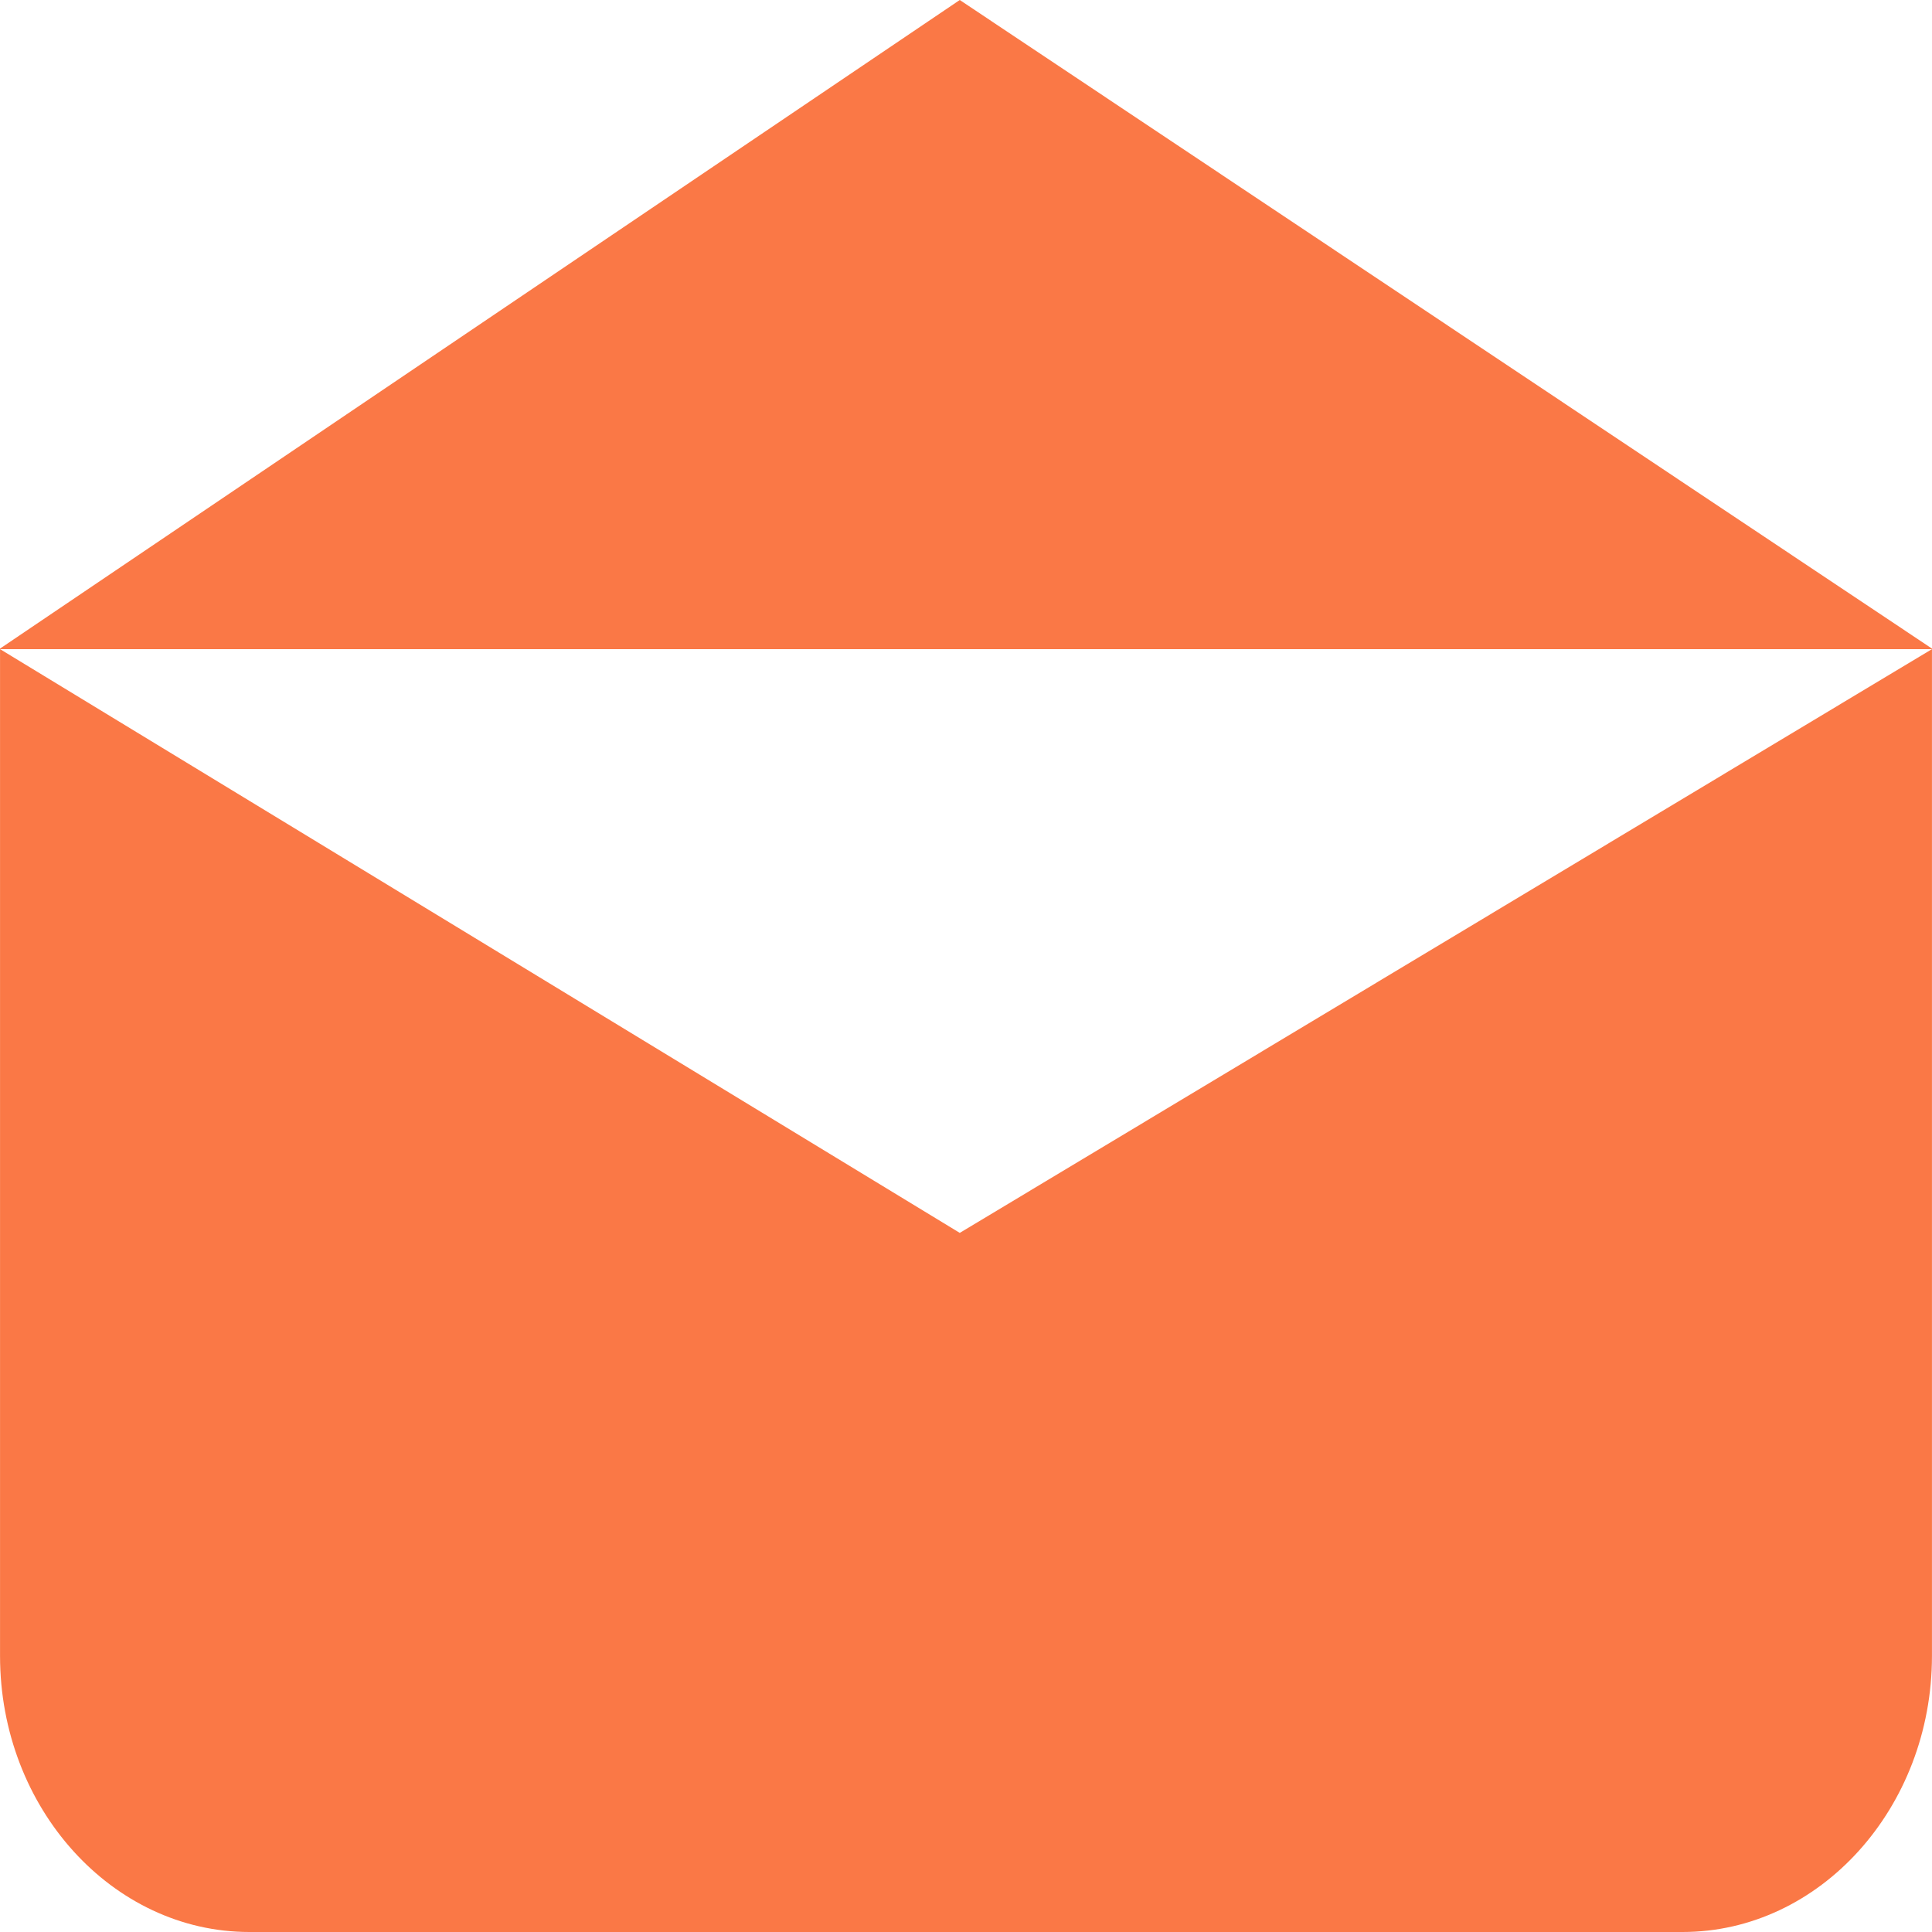
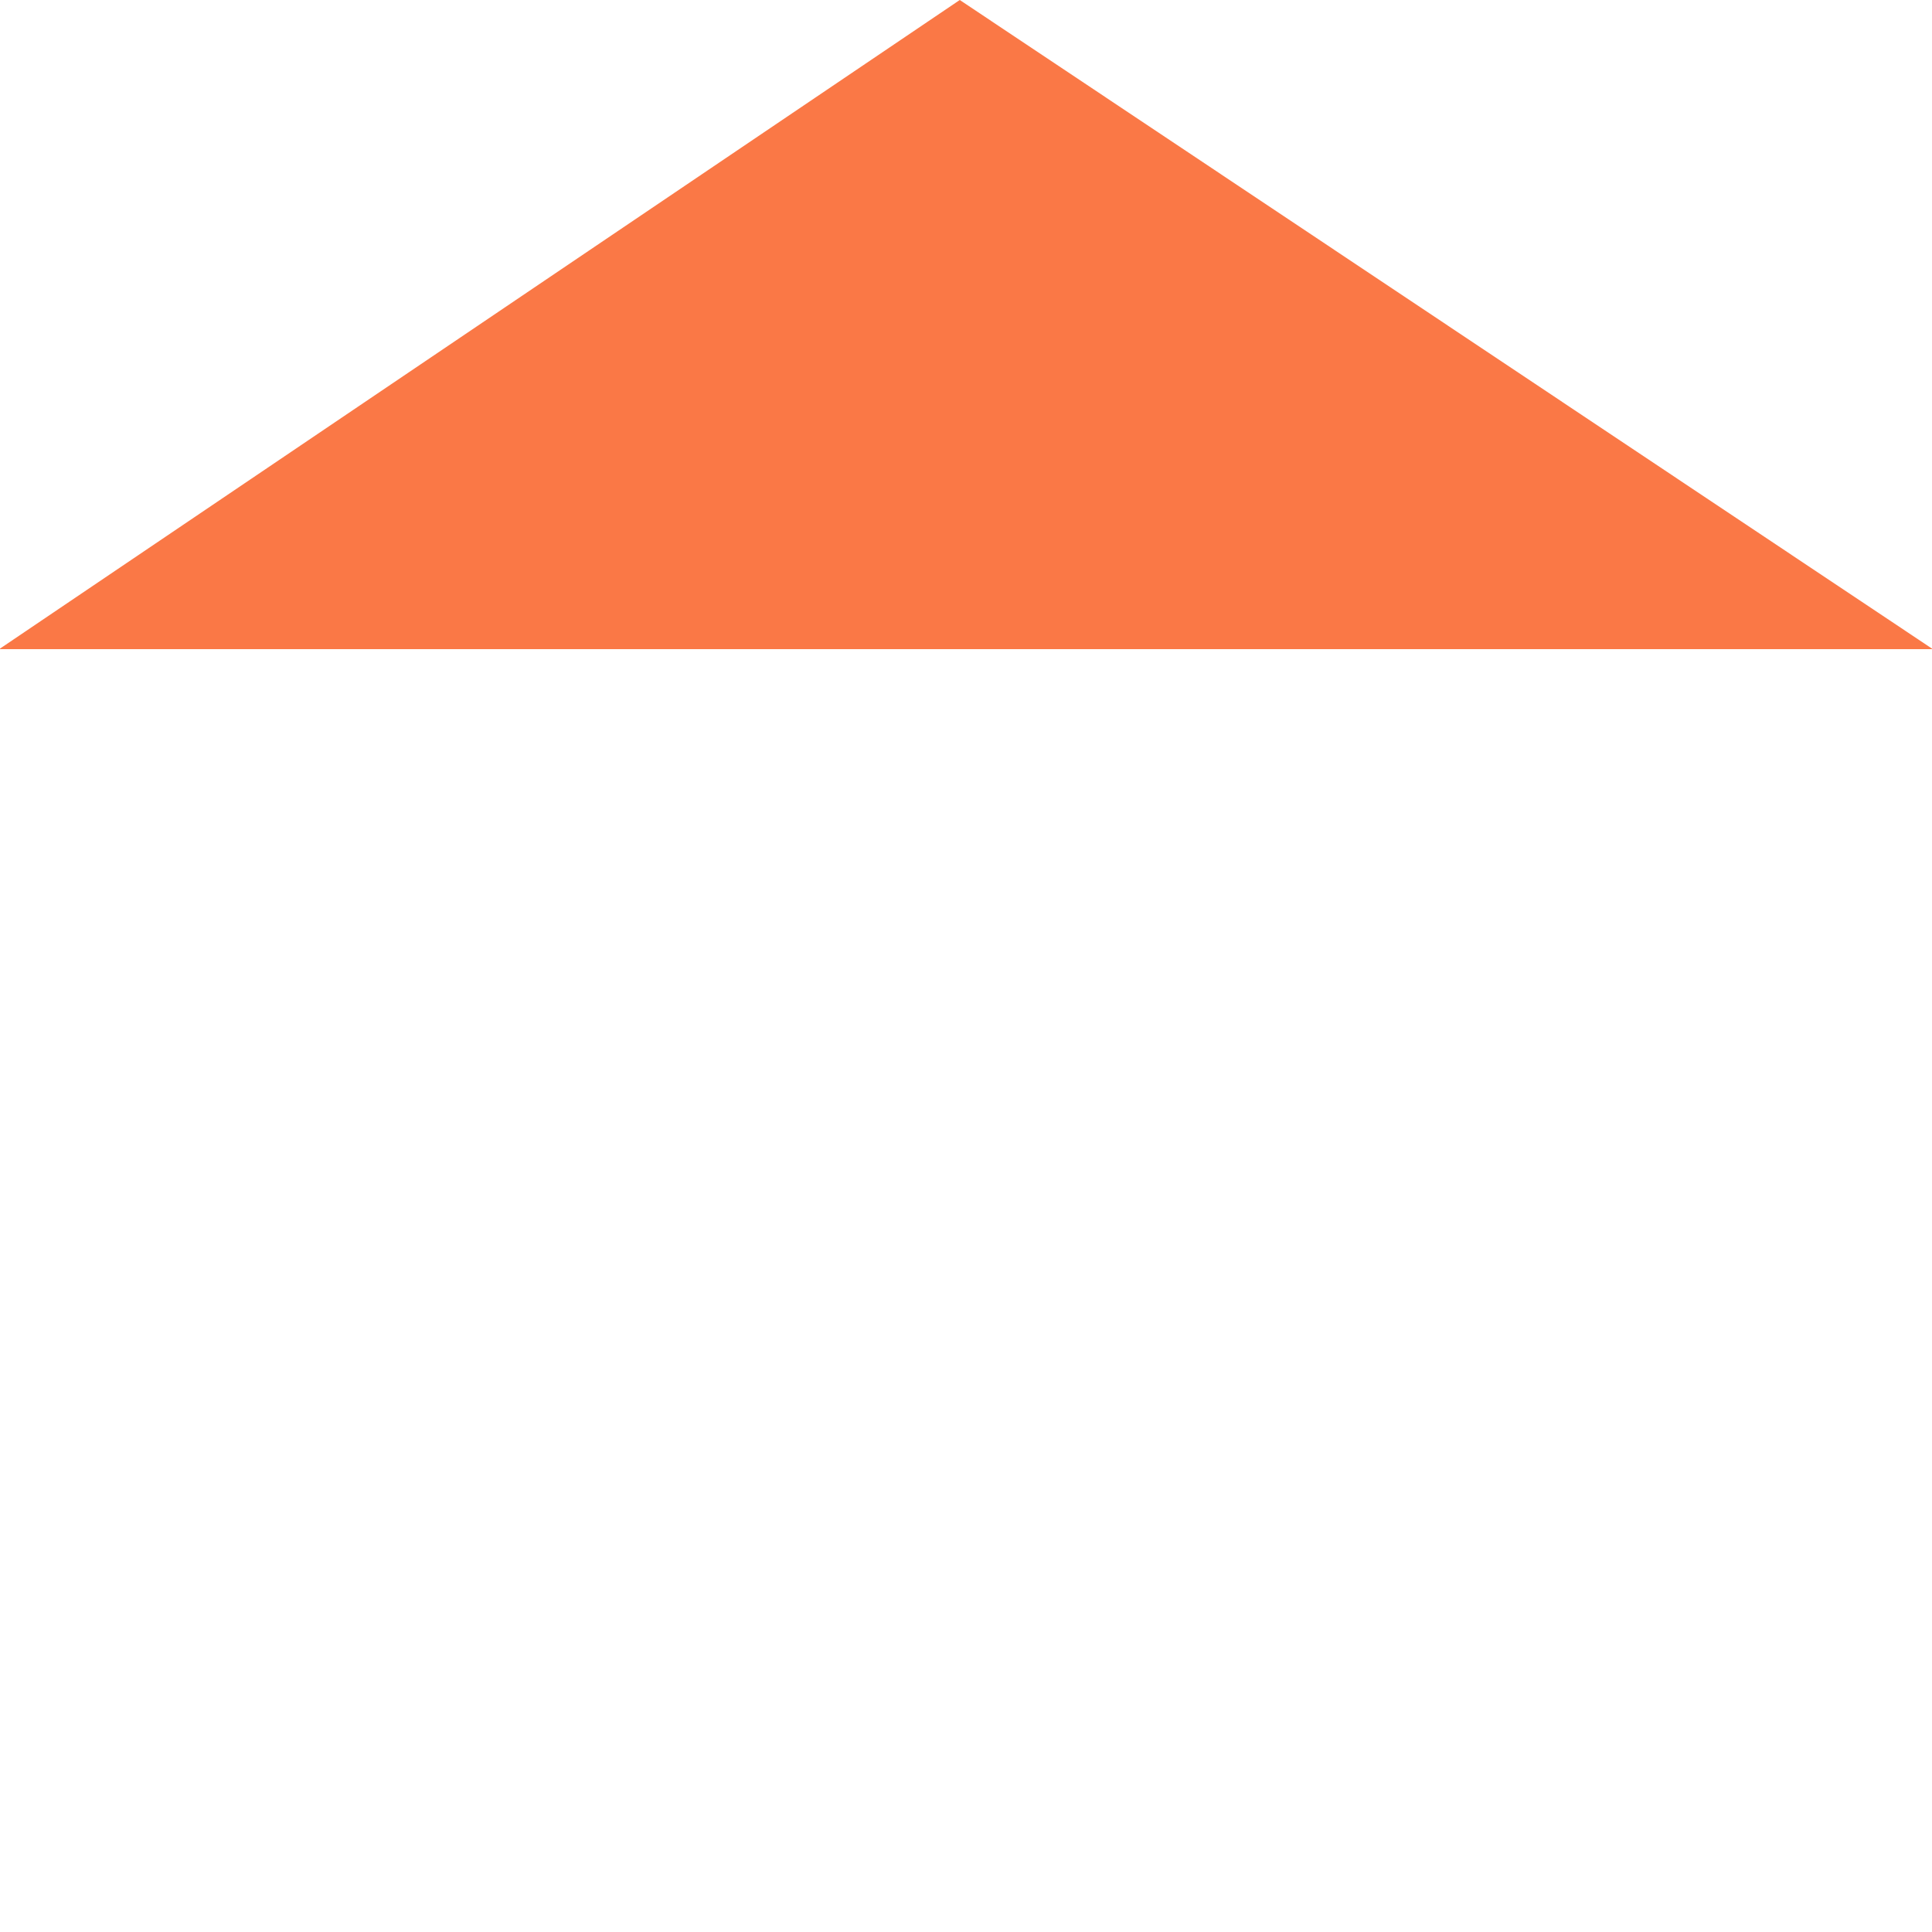
<svg xmlns="http://www.w3.org/2000/svg" version="1.1" id="图层_1" x="0px" y="0px" width="100px" height="100px" viewBox="0 0 100 100" enable-background="new 0 0 100 100" xml:space="preserve">
  <g>
    <polygon fill="#FA7846" points="49.677,0 0.002,33.57 0.002,33.599 99.998,33.599 99.998,33.57  " />
-     <path fill="#FA7846" d="M0.002,33.599v52.113C0.002,93.58,5.807,100,12.905,100H87.09c7.097,0,12.908-6.42,12.908-14.288V33.599   L49.677,63.814L0.002,33.599z" />
  </g>
</svg>